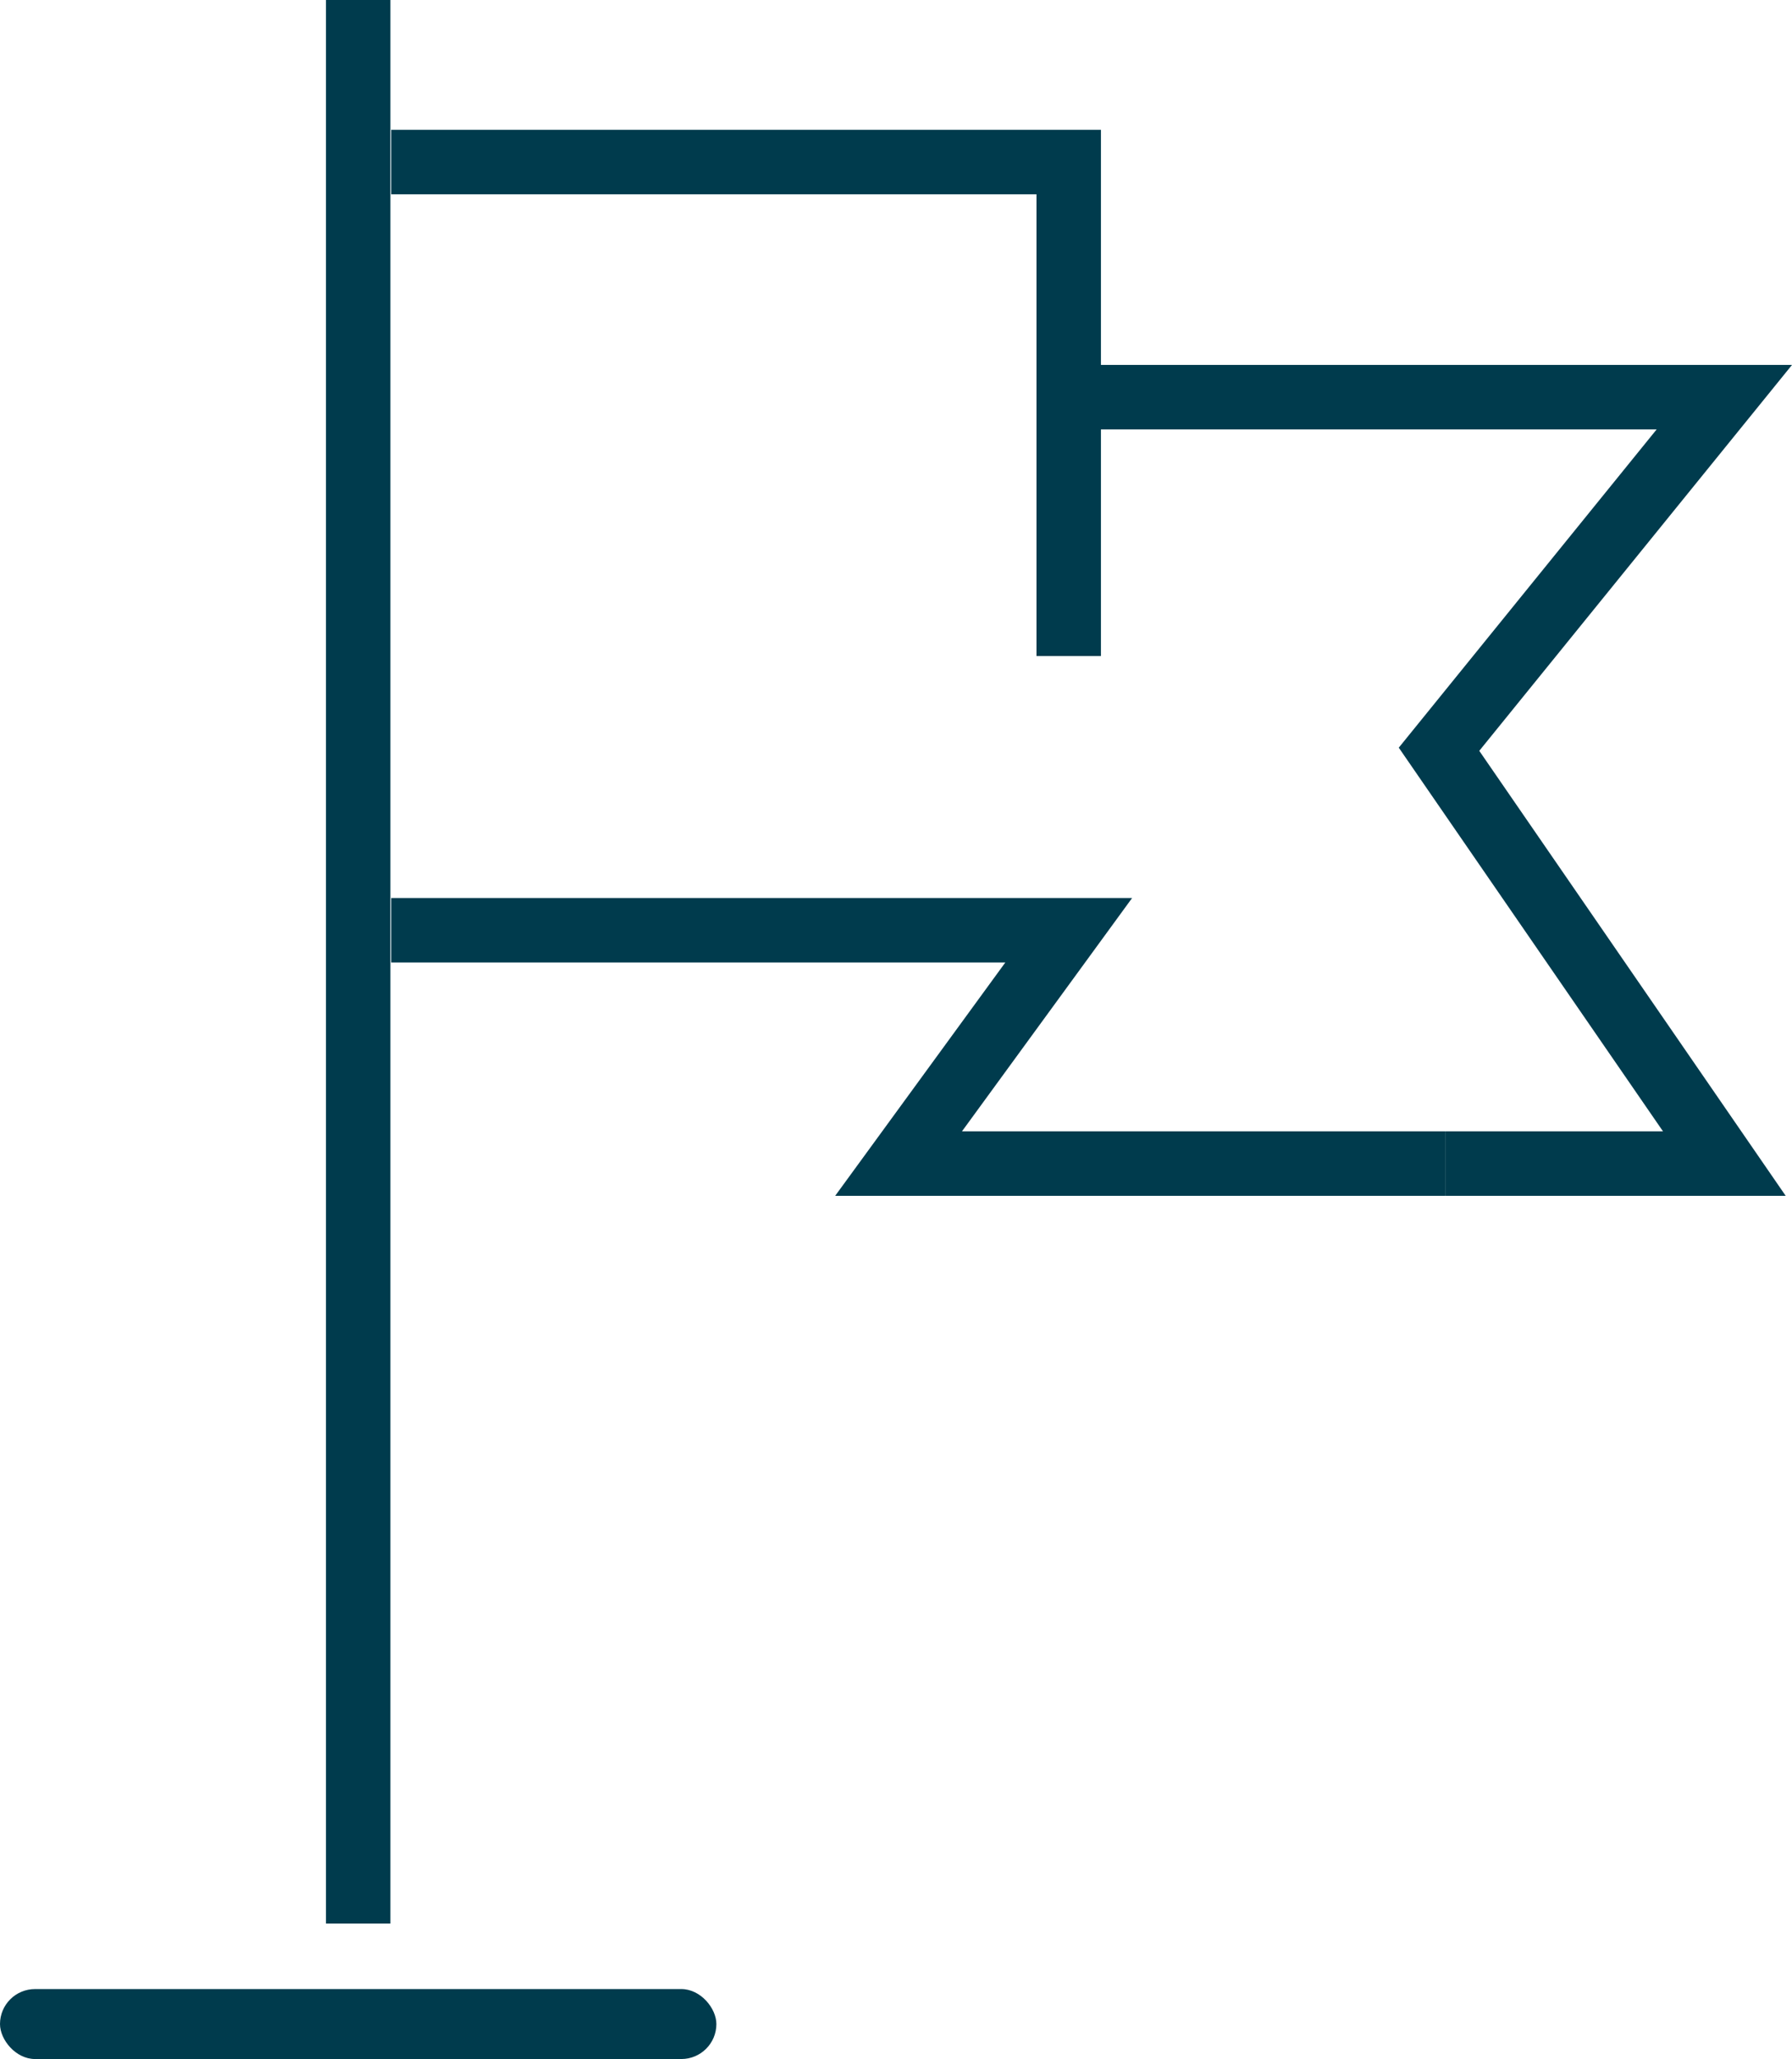
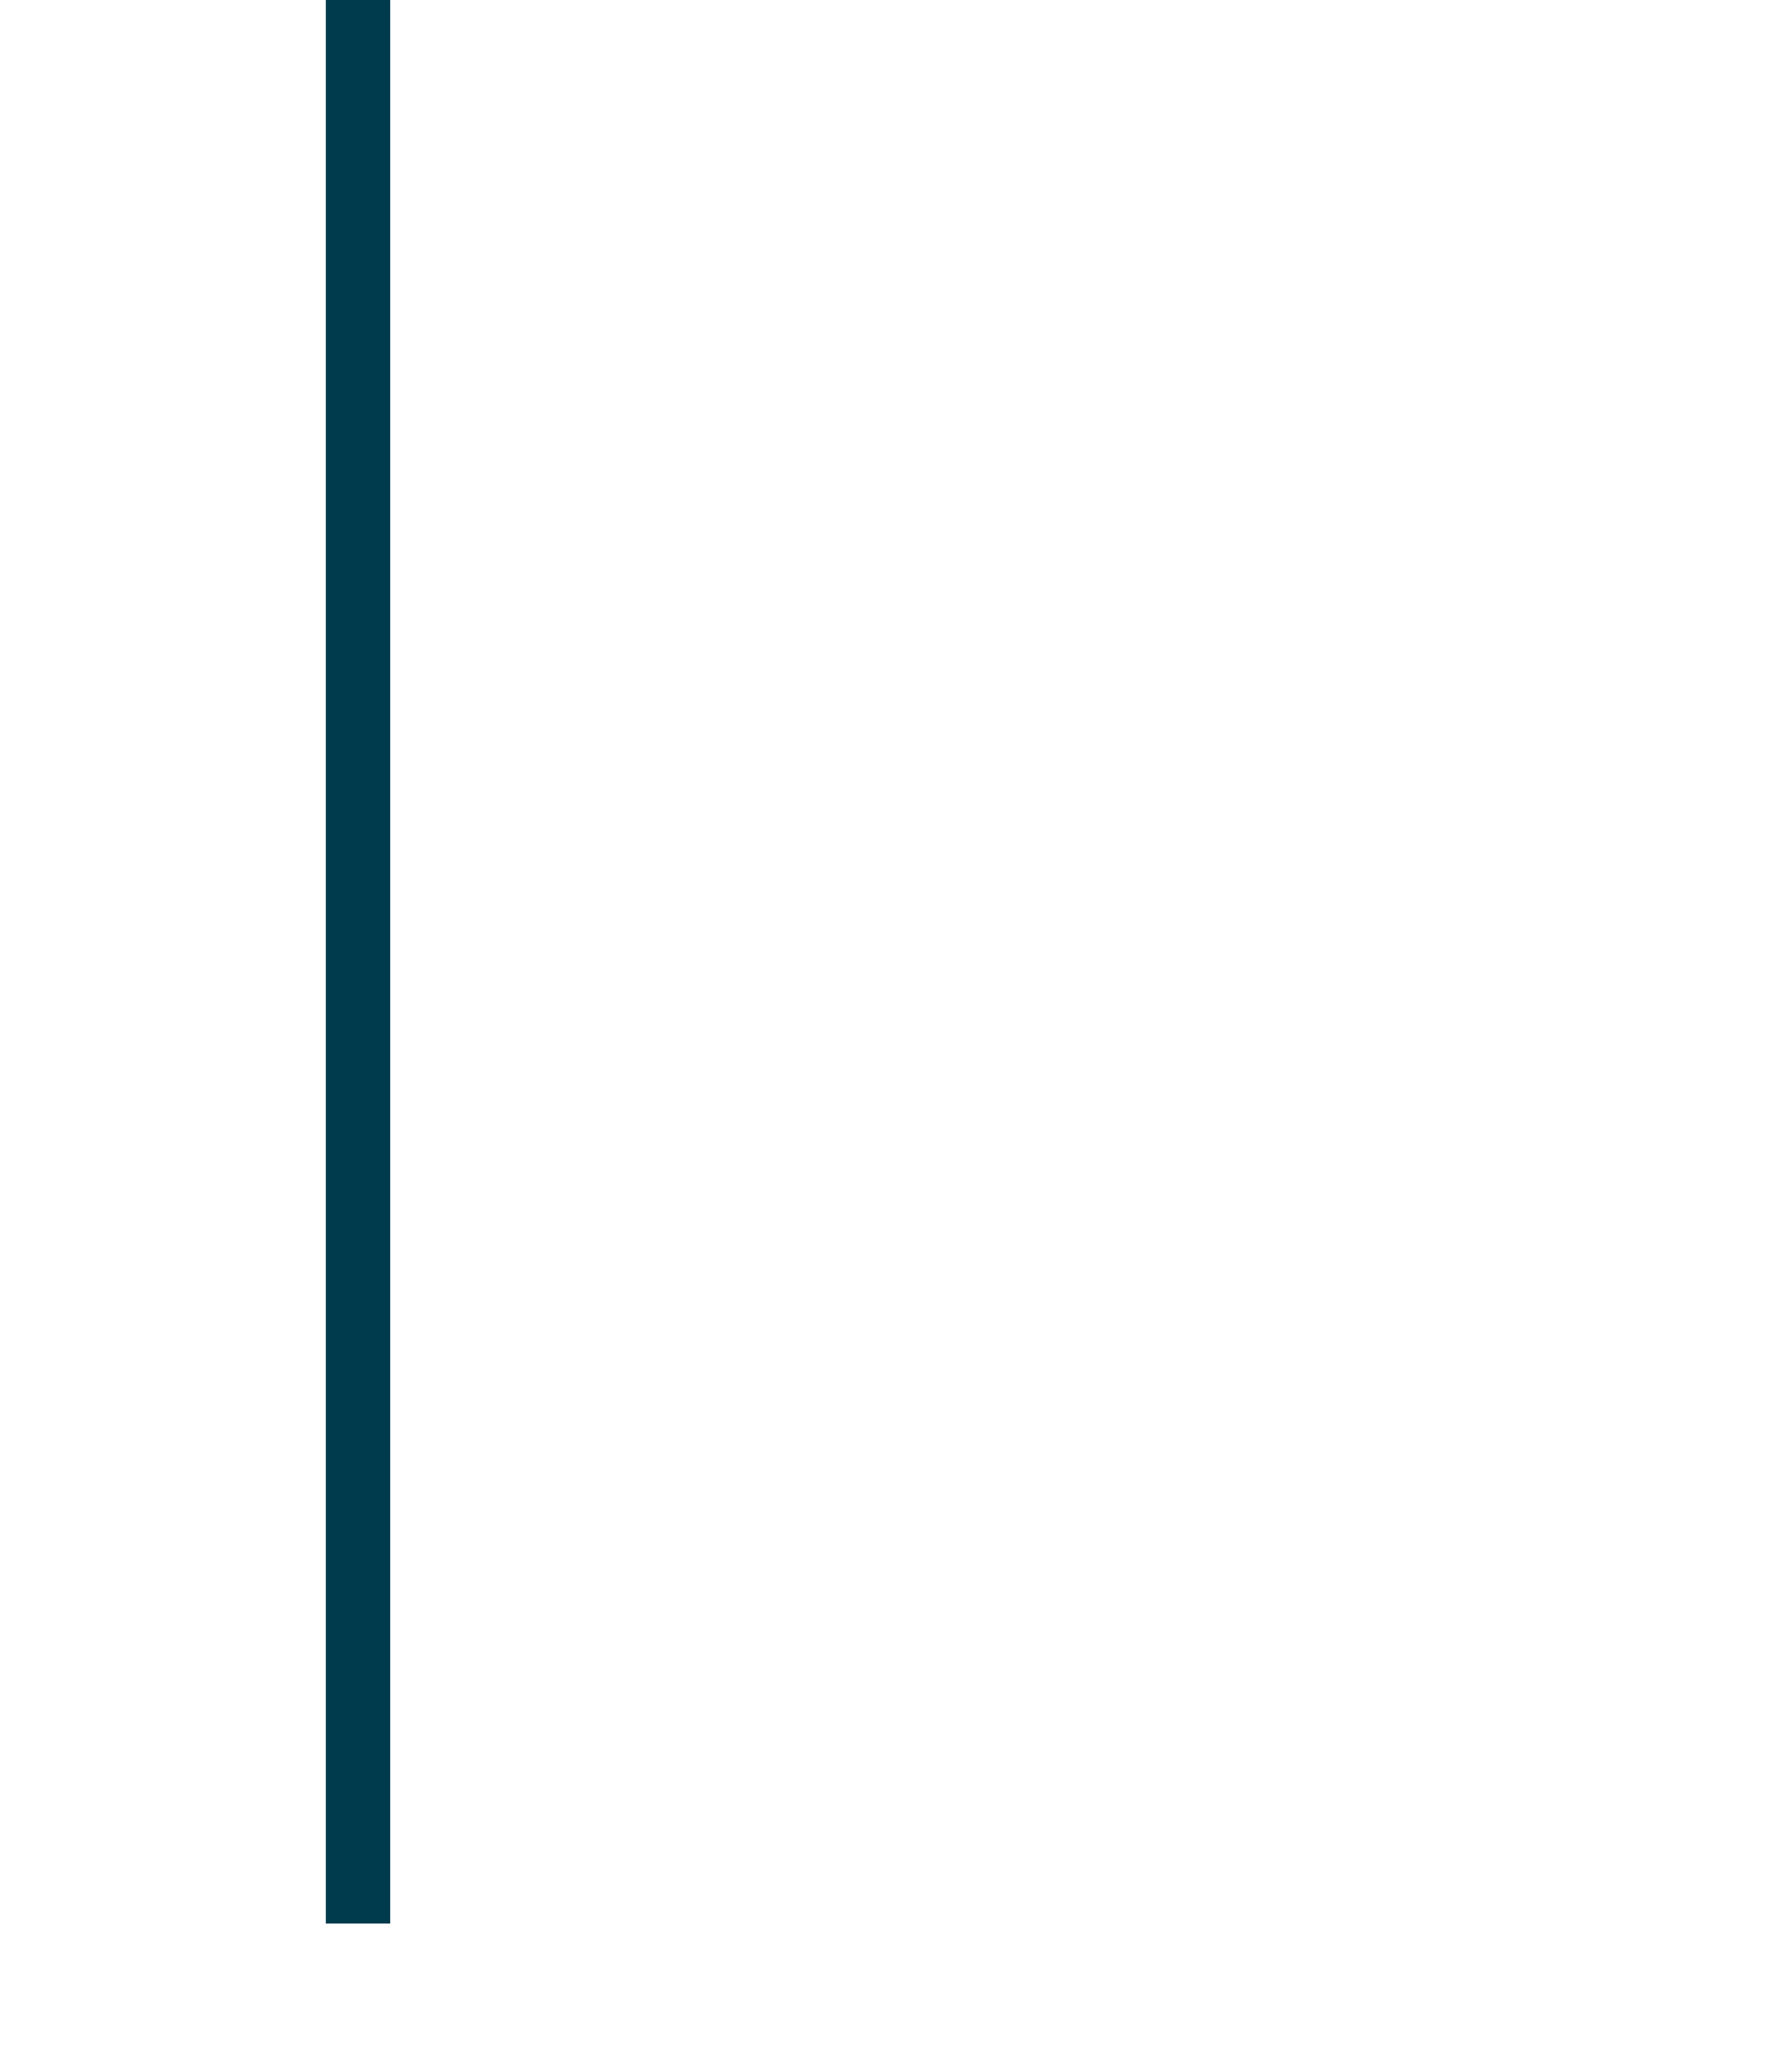
<svg xmlns="http://www.w3.org/2000/svg" id="Layer_1" data-name="Layer 1" viewBox="0 0 152.94 175.7">
  <defs>
    <style>.cls-1{fill:#003b4d;}</style>
  </defs>
  <rect class="cls-1" x="27.82" width="5.5" height="164.14" />
-   <rect class="cls-1" y="169.73" width="61.14" height="5.97" rx="2.99" />
-   <polygon class="cls-1" points="93.96 55.98 88.46 55.98 88.46 16.58 33.39 16.58 33.39 11.08 93.96 11.08 93.96 55.98" />
-   <polygon class="cls-1" points="152.4 102.04 123.34 102.04 123.34 96.54 141.93 96.54 119.38 63.8 141.39 36.64 92.15 36.64 92.15 31.14 152.94 31.14 126.25 64.07 152.4 102.04" />
-   <polygon class="cls-1" points="123.34 102.04 71.28 102.04 85.8 82.13 33.39 82.13 33.39 76.63 96.62 76.63 82.1 96.54 123.34 96.54 123.34 102.04" />
</svg>